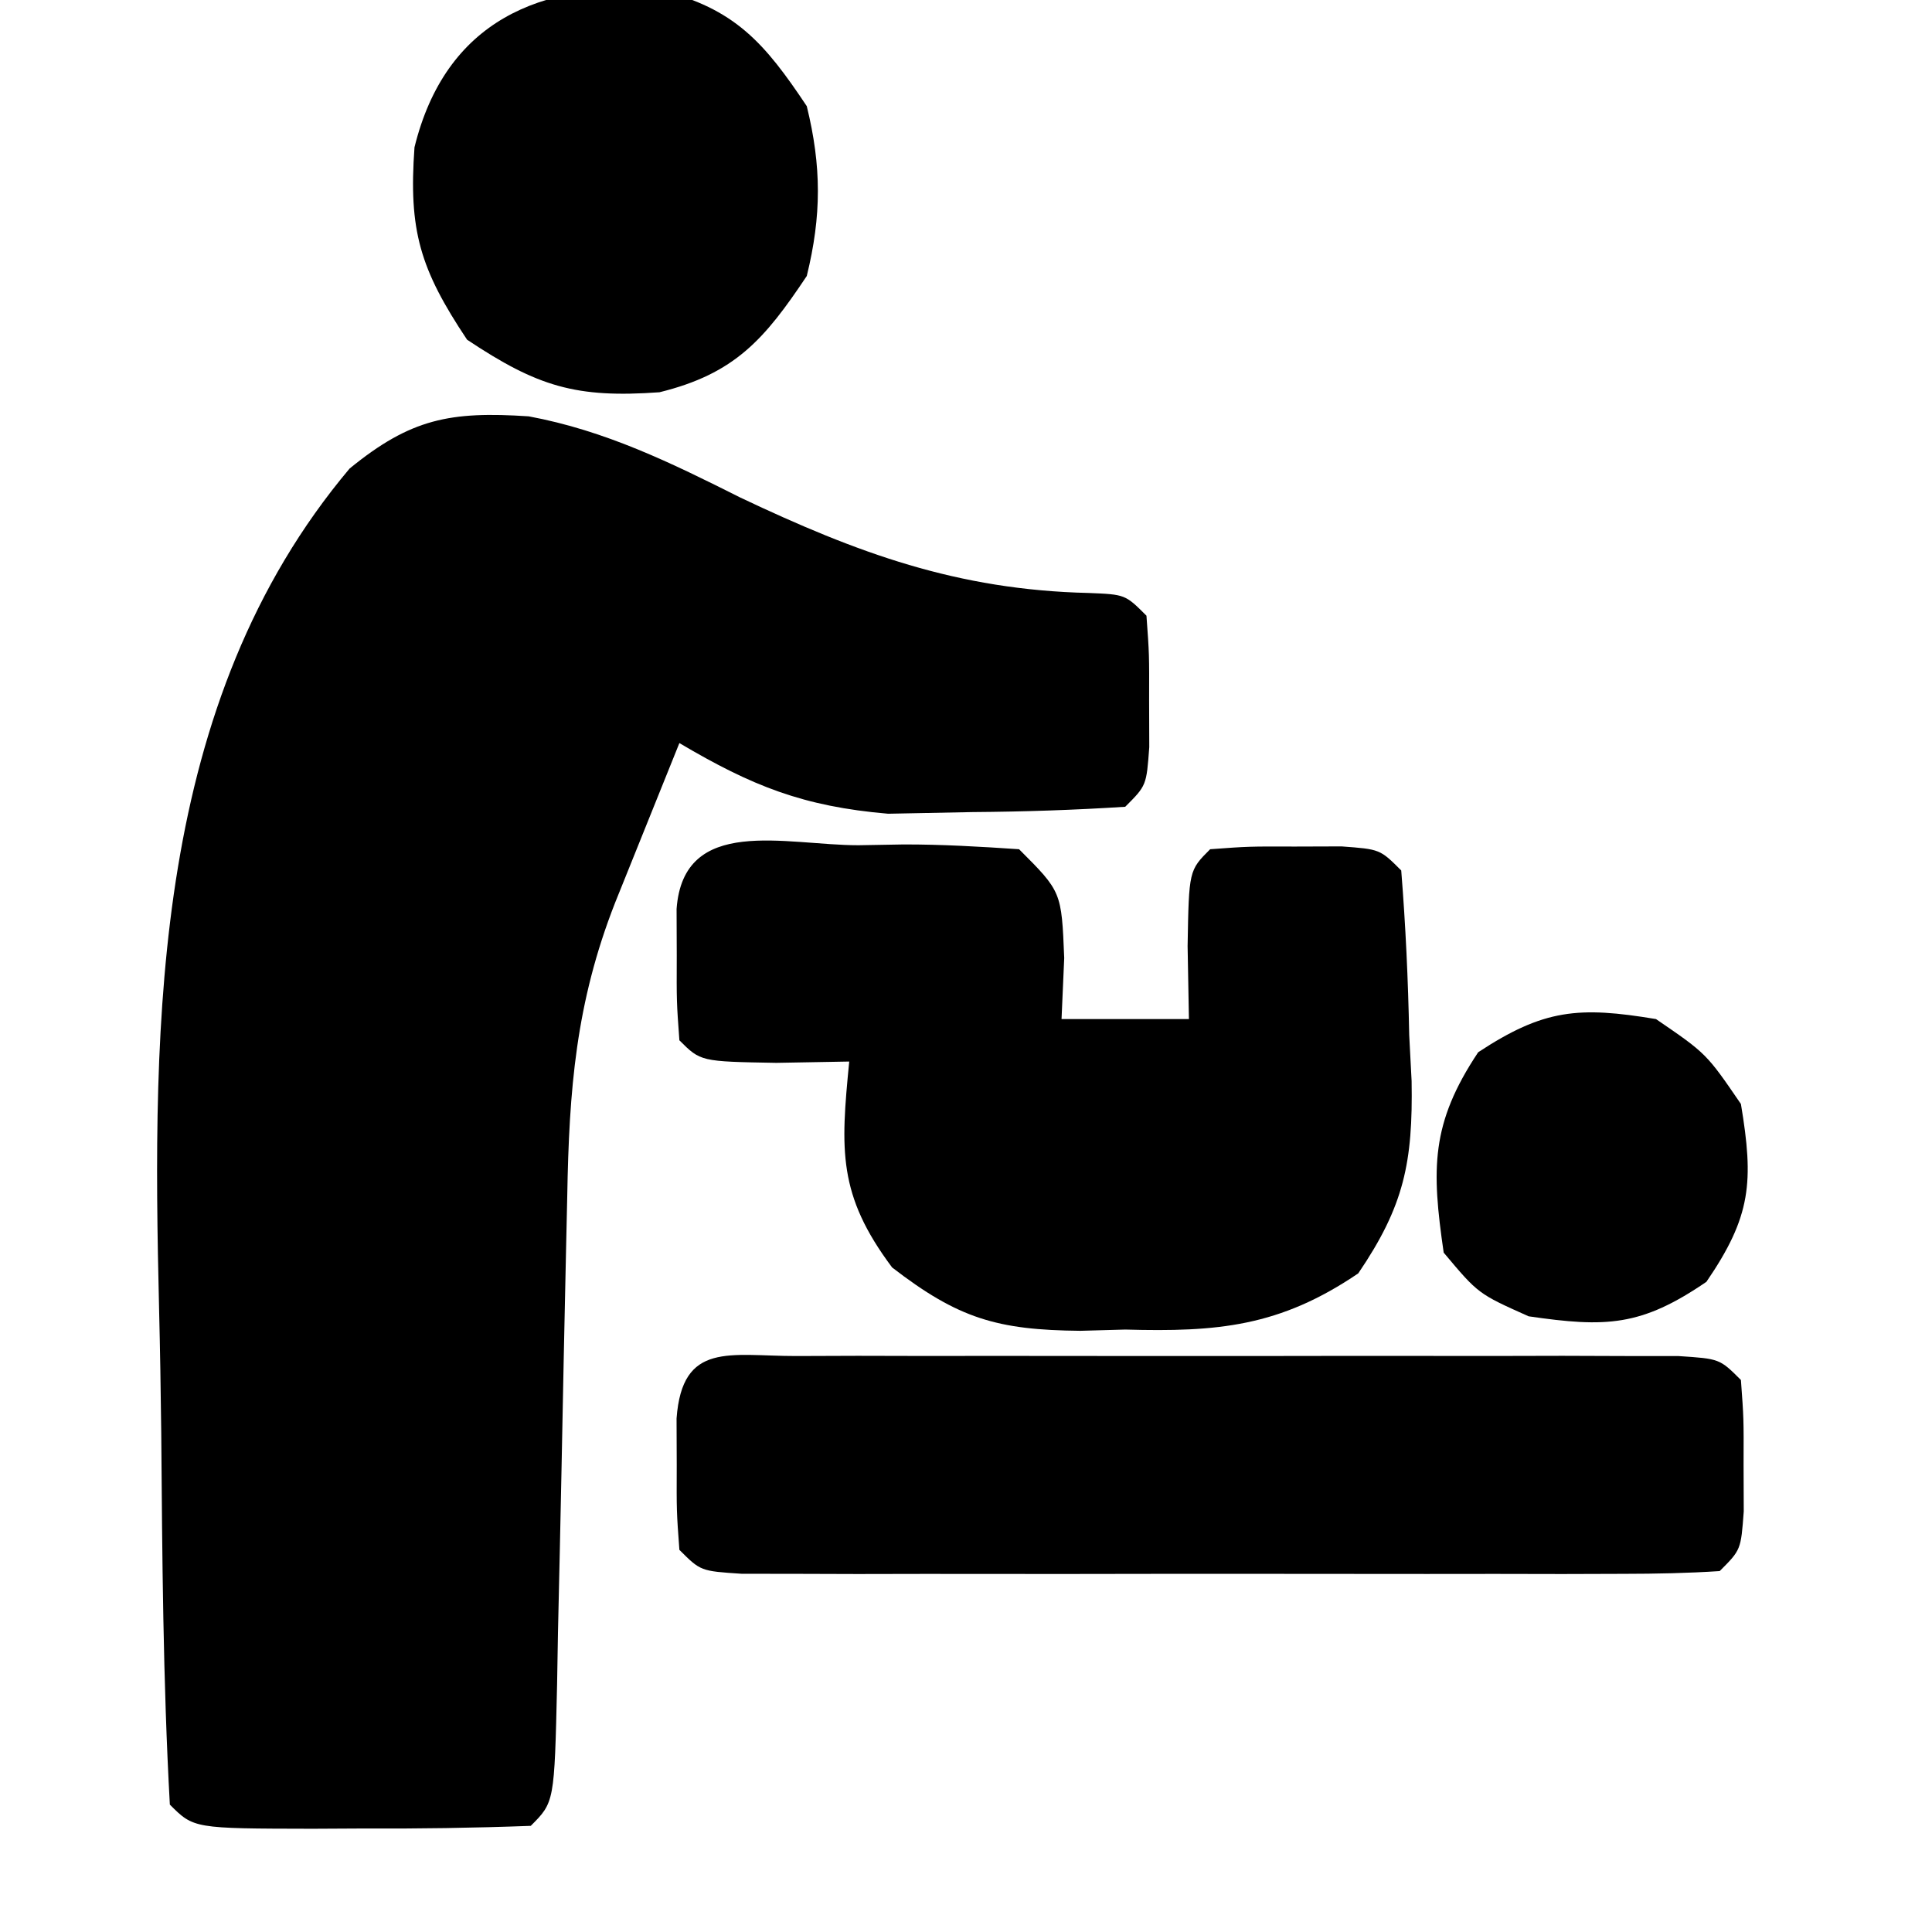
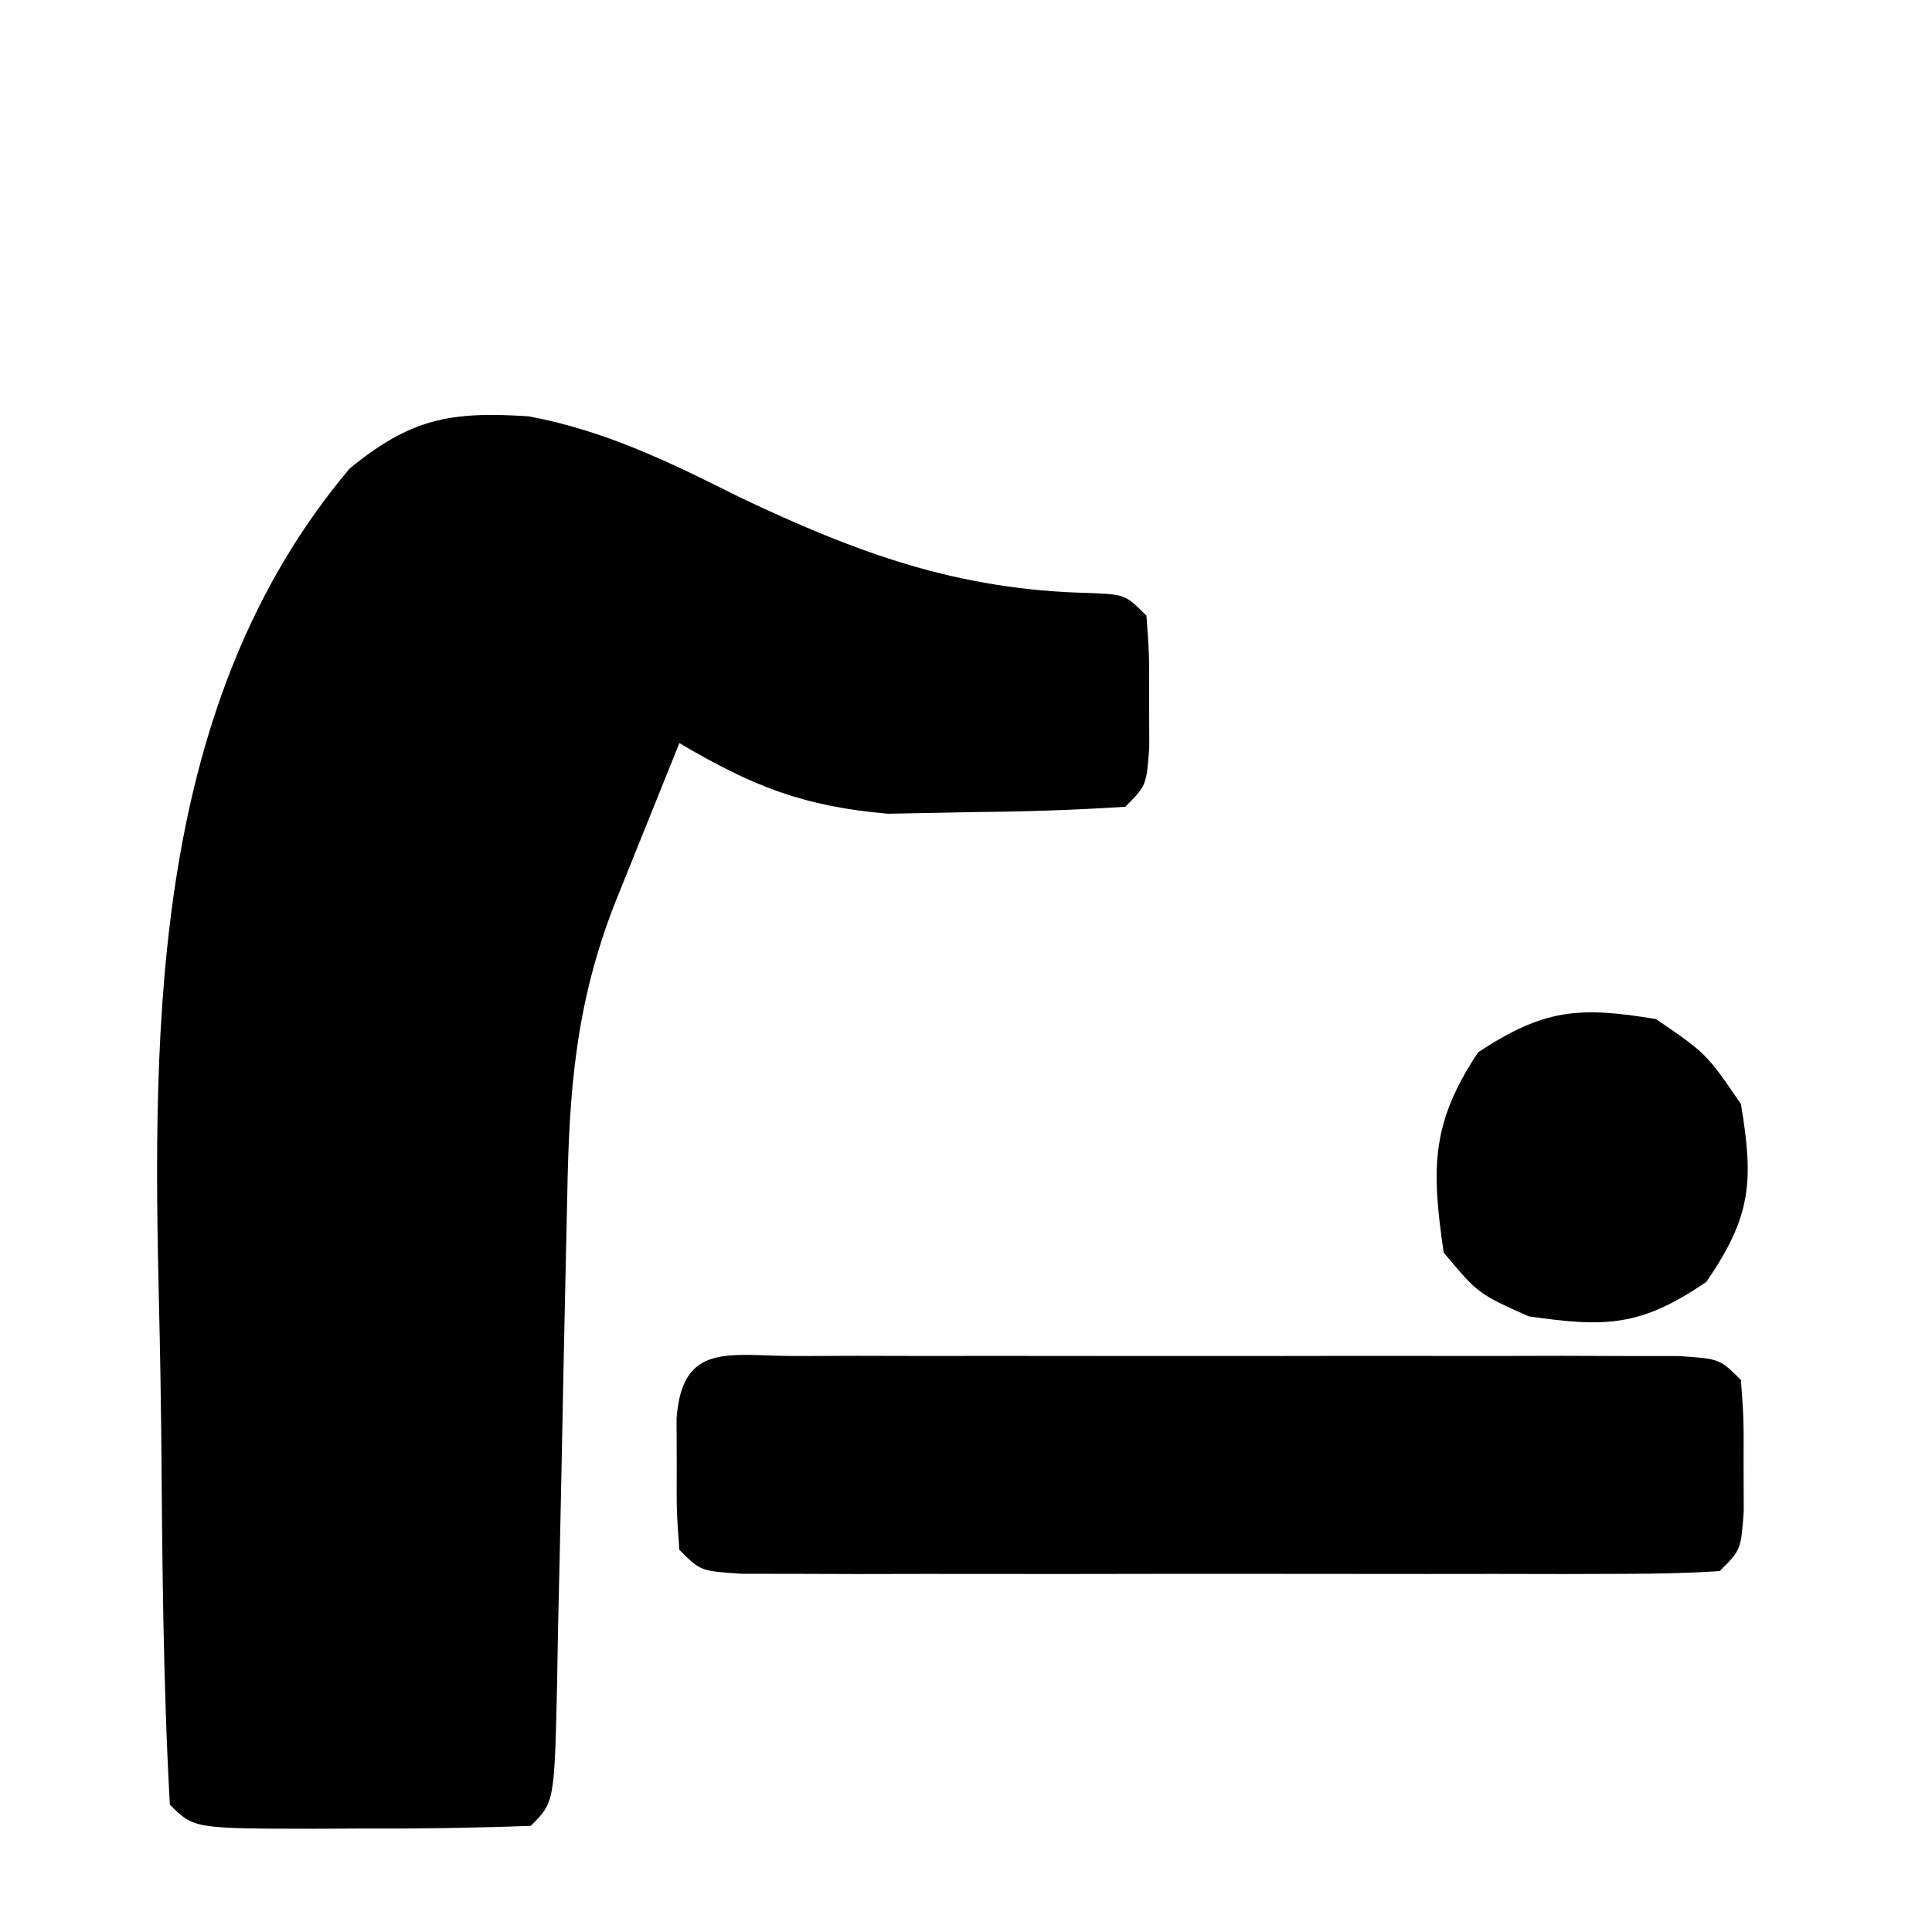
<svg xmlns="http://www.w3.org/2000/svg" version="1.1" width="91" height="91">
  <path d="M0 0 C3.618 0.673 6.703 2.186 9.972 3.828 C15.487 6.44 20.178 8.175 26.374 8.32 C28.097 8.39 28.097 8.39 29.097 9.39 C29.229 11.203 29.229 11.203 29.222 13.39 C29.226 14.473 29.226 14.473 29.229 15.578 C29.097 17.39 29.097 17.39 28.097 18.39 C25.685 18.545 23.322 18.622 20.909 18.64 C18.939 18.679 18.939 18.679 16.929 18.718 C12.931 18.376 10.522 17.415 7.097 15.39 C6.45 16.994 5.804 18.598 5.159 20.203 C4.8 21.096 4.44 21.989 4.069 22.91 C2.218 27.63 1.902 31.724 1.815 36.742 C1.797 37.556 1.779 38.371 1.76 39.21 C1.681 42.697 1.613 46.184 1.544 49.671 C1.493 52.216 1.436 54.76 1.378 57.304 C1.364 58.099 1.351 58.894 1.337 59.713 C1.21 65.277 1.21 65.277 0.097 66.39 C-2.581 66.49 -5.226 66.529 -7.903 66.515 C-9.029 66.521 -9.029 66.521 -10.177 66.527 C-15.777 66.517 -15.777 66.517 -16.903 65.39 C-17.225 59.556 -17.261 53.719 -17.308 47.877 C-17.33 45.914 -17.363 43.952 -17.411 41.989 C-17.737 28.347 -17.703 13.468 -8.437 2.46 C-5.554 0.105 -3.701 -0.244 0 0 Z " fill="#000000" transform="translate(24.903,19.61)" />
-   <path d="M0 0 C0.694 -0.012 1.388 -0.024 2.104 -0.037 C3.925 -0.042 5.745 0.066 7.562 0.188 C9.562 2.188 9.562 2.188 9.688 5.312 C9.646 6.261 9.605 7.21 9.562 8.188 C11.543 8.188 13.523 8.188 15.562 8.188 C15.532 6.486 15.532 6.486 15.5 4.75 C15.562 1.188 15.562 1.188 16.562 0.188 C18.375 0.055 18.375 0.055 20.562 0.062 C21.284 0.06 22.006 0.057 22.75 0.055 C24.562 0.188 24.562 0.188 25.562 1.188 C25.77 3.789 25.887 6.332 25.938 8.938 C25.994 10.013 25.994 10.013 26.051 11.109 C26.114 14.932 25.701 16.984 23.539 20.164 C19.837 22.681 16.895 22.932 12.562 22.812 C11.514 22.842 11.514 22.842 10.445 22.871 C6.534 22.834 4.699 22.293 1.582 19.887 C-0.98 16.463 -0.847 14.366 -0.438 10.188 C-2.139 10.218 -2.139 10.218 -3.875 10.25 C-7.438 10.188 -7.438 10.188 -8.438 9.188 C-8.57 7.375 -8.57 7.375 -8.562 5.188 C-8.565 4.466 -8.568 3.744 -8.57 3 C-8.245 -1.442 -3.429 0.003 0 0 Z " fill="#000000" transform="translate(40.438,39.812)" />
  <path d="M0 0 C1.437 -0.005 1.437 -0.005 2.902 -0.01 C3.944 -0.008 4.985 -0.006 6.059 -0.003 C7.12 -0.004 8.182 -0.005 9.276 -0.006 C11.525 -0.007 13.775 -0.005 16.024 -0.001 C19.481 0.004 22.938 -0.001 26.395 -0.007 C28.574 -0.007 30.754 -0.005 32.934 -0.003 C34.496 -0.006 34.496 -0.006 36.09 -0.01 C37.048 -0.006 38.005 -0.003 38.992 0 C39.84 0.001 40.687 0.002 41.56 0.002 C43.496 0.129 43.496 0.129 44.496 1.129 C44.629 2.942 44.629 2.942 44.621 5.129 C44.625 6.212 44.625 6.212 44.629 7.317 C44.496 9.129 44.496 9.129 43.496 10.129 C41.997 10.228 40.494 10.257 38.992 10.259 C37.556 10.264 37.556 10.264 36.09 10.268 C35.048 10.266 34.007 10.264 32.934 10.262 C31.872 10.263 30.81 10.264 29.717 10.265 C27.467 10.266 25.217 10.264 22.968 10.26 C19.511 10.254 16.054 10.26 12.598 10.266 C10.418 10.265 8.238 10.264 6.059 10.262 C5.017 10.264 3.975 10.266 2.902 10.268 C1.944 10.265 0.987 10.262 0 10.259 C-0.847 10.258 -1.695 10.257 -2.568 10.256 C-4.504 10.129 -4.504 10.129 -5.504 9.129 C-5.637 7.317 -5.637 7.317 -5.629 5.129 C-5.631 4.408 -5.634 3.686 -5.637 2.942 C-5.37 -0.704 -3.125 0.003 0 0 Z " fill="#000000" transform="translate(37.504,63.871)" />
-   <path d="M0 0 C3.552 0.874 4.948 2.493 6.938 5.477 C7.636 8.316 7.636 10.637 6.938 13.477 C4.948 16.46 3.552 18.079 0 18.953 C-3.923 19.235 -5.734 18.696 -9.062 16.477 C-11.282 13.148 -11.821 11.337 -11.539 7.414 C-10.075 1.463 -5.591 -0.402 0 0 Z " fill="#000000" transform="translate(31.062,-0.477)" />
  <path d="M0 0 C2.375 1.625 2.375 1.625 4 4 C4.612 7.672 4.487 9.288 2.375 12.375 C-0.695 14.475 -2.346 14.533 -6 14 C-8.375 12.938 -8.375 12.938 -10 11 C-10.575 7.047 -10.614 4.921 -8.375 1.562 C-5.283 -0.472 -3.636 -0.606 0 0 Z " fill="#000000" transform="translate(78,48)" />
</svg>